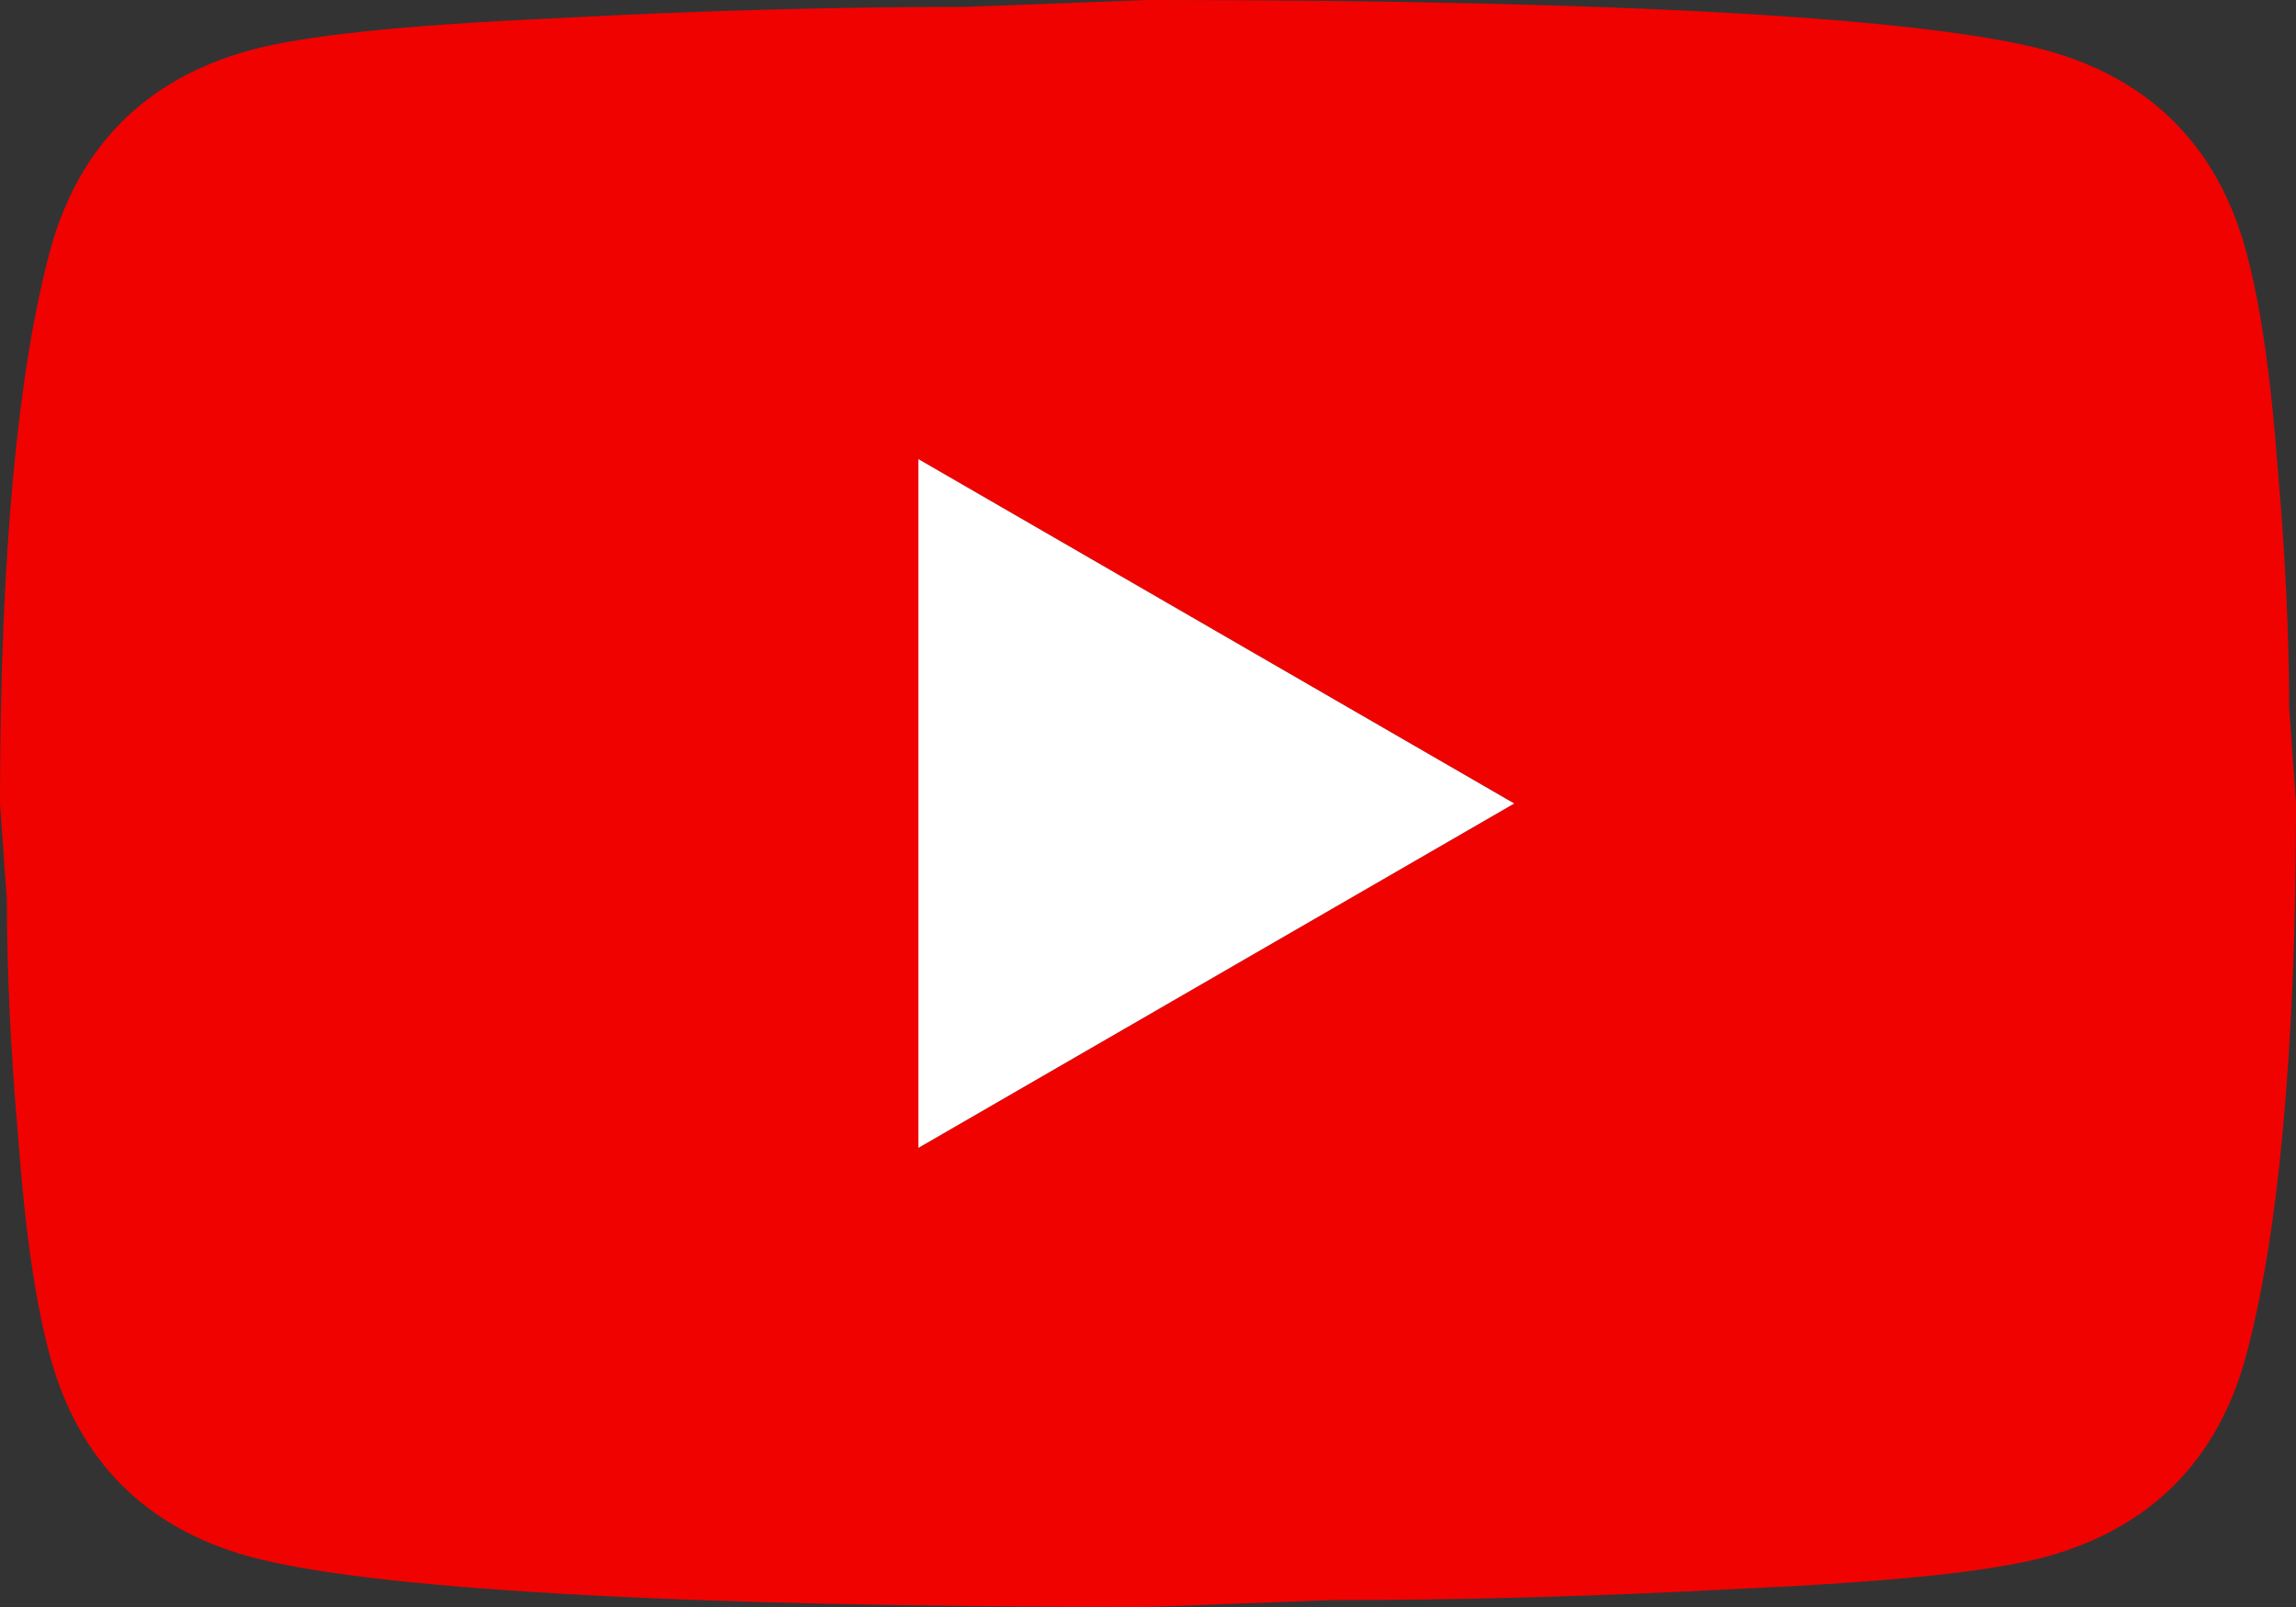
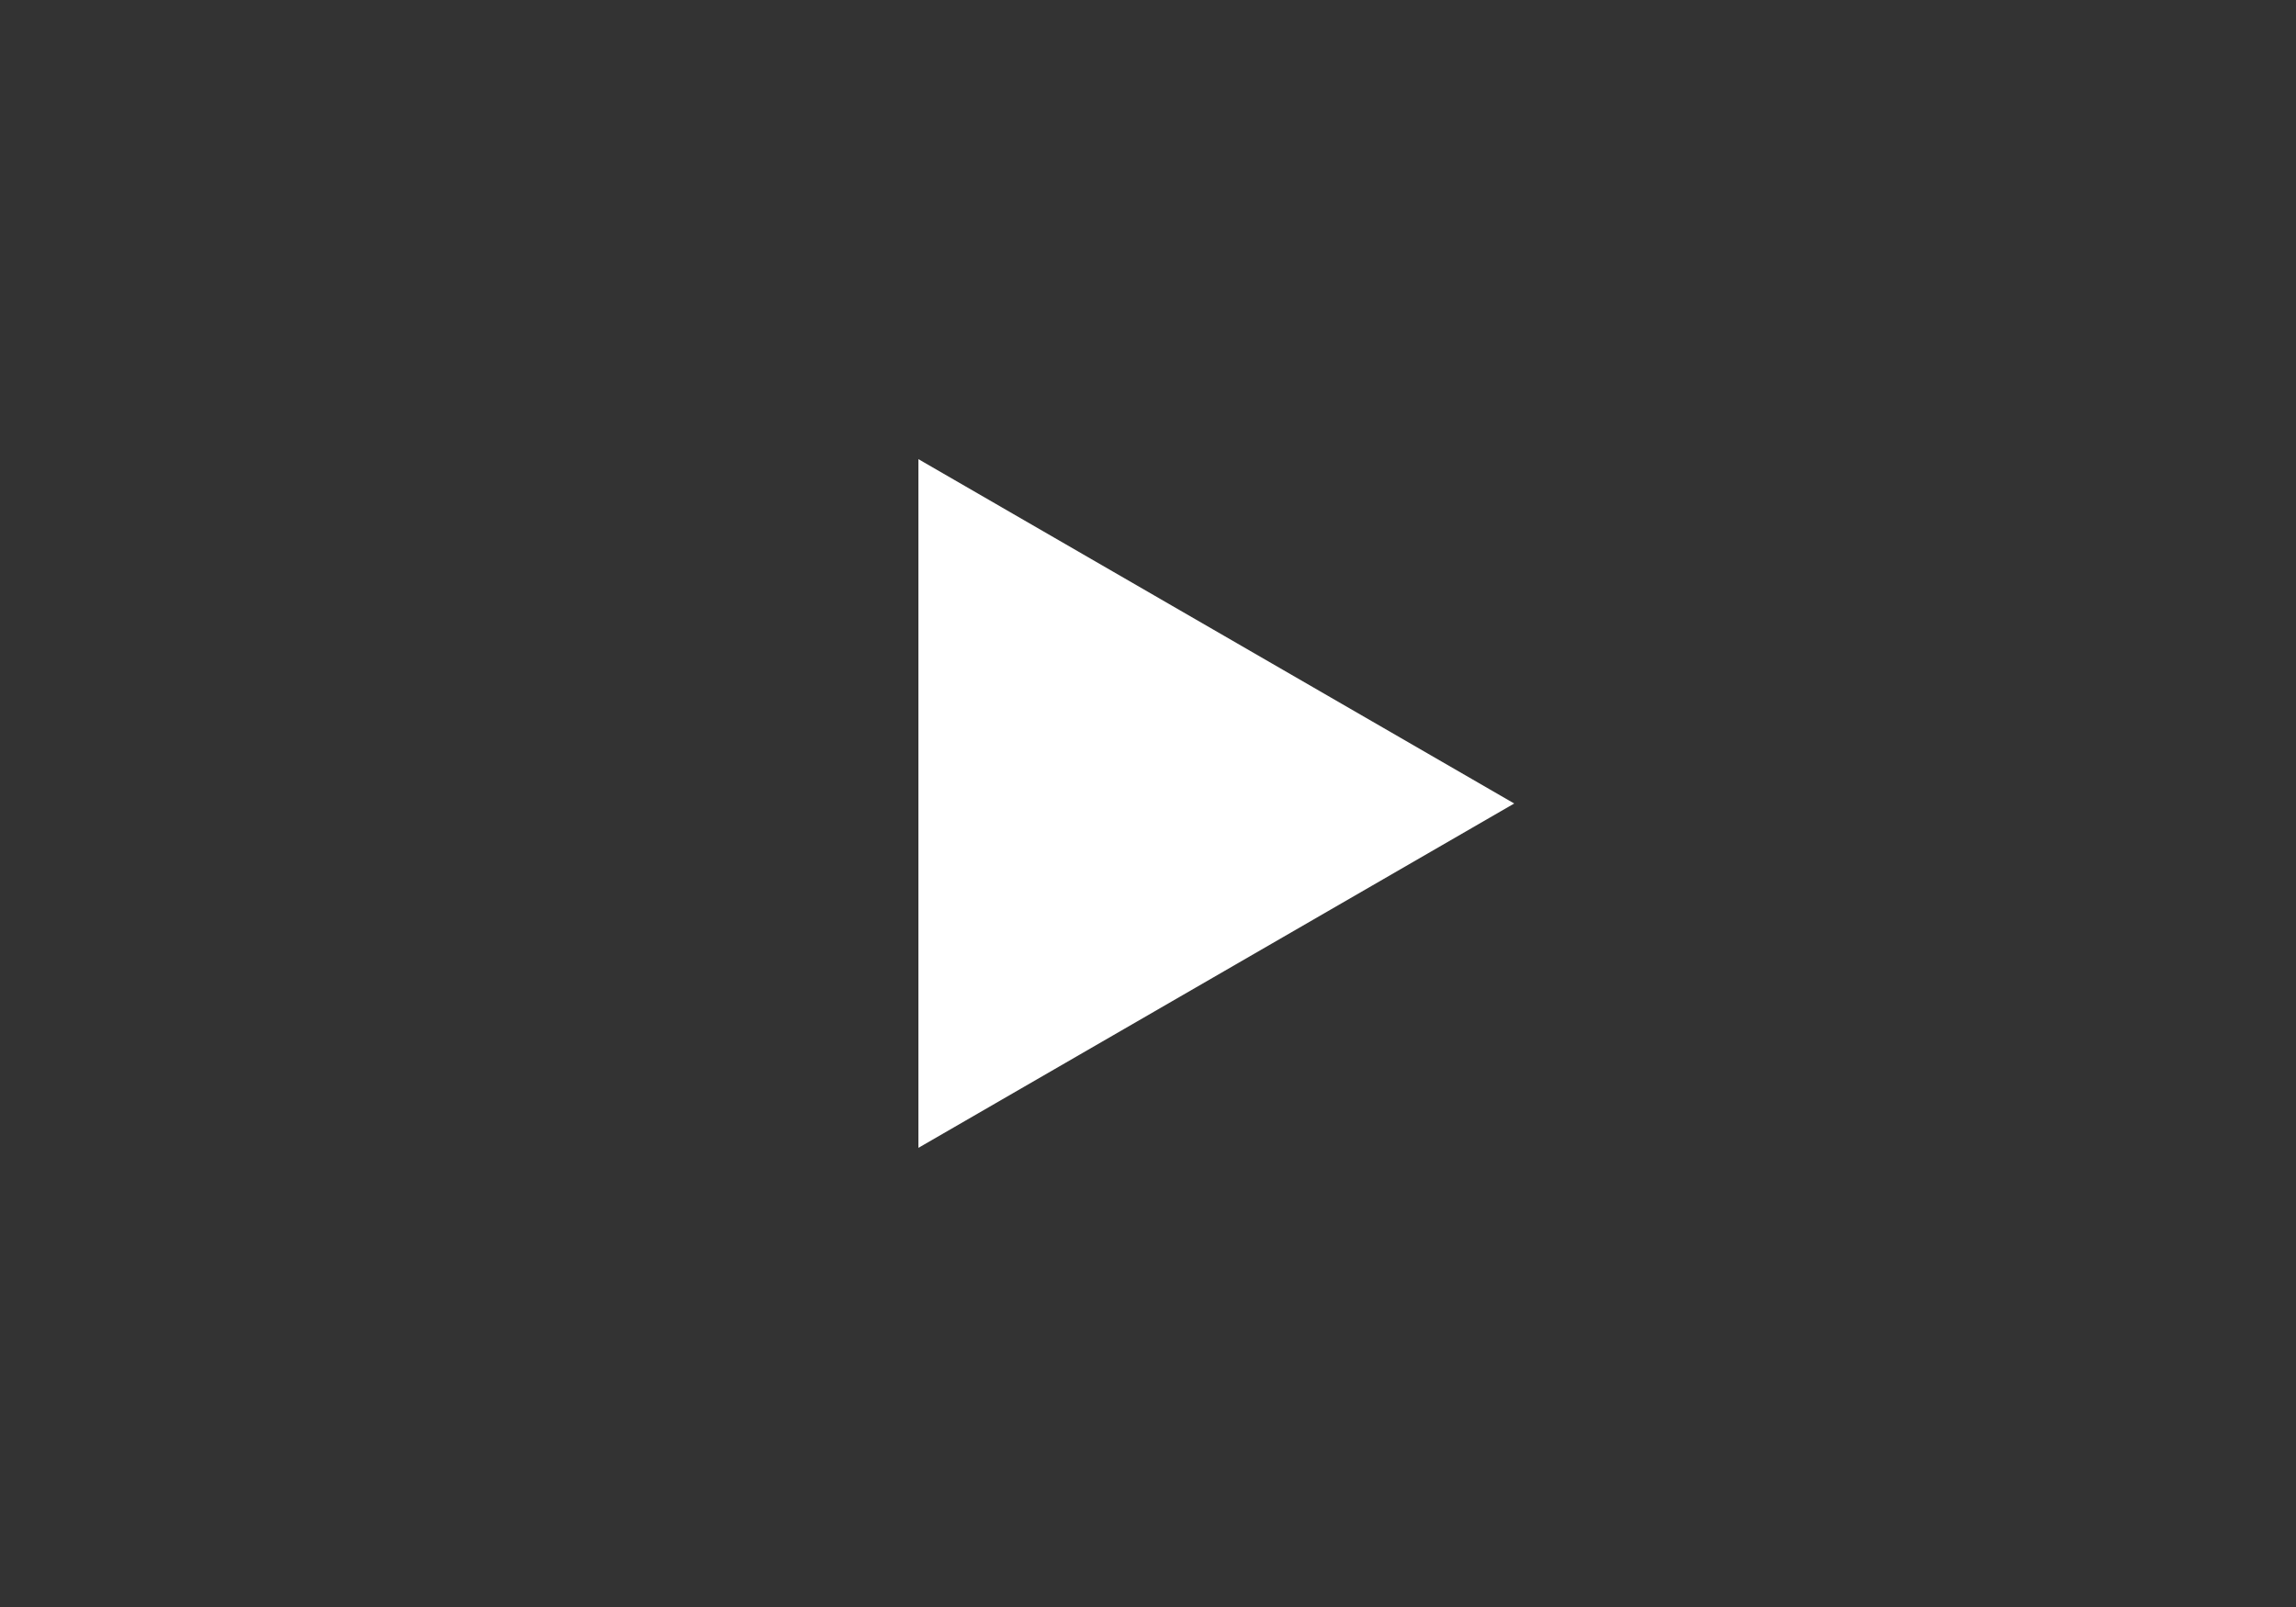
<svg xmlns="http://www.w3.org/2000/svg" data-name="Layer 2" viewBox="0 0 20 14">
  <rect x="0" y="0" width="20" height="14" fill="#333333" stroke="none" />
  <g data-name="Layer 1">
-     <path d="m8 10 5.19-3L8 4v6m11.56-7.83c.13.47.22 1.1.28 1.9.07.8.1 1.49.1 2.09L20 7c0 2.19-.16 3.8-.44 4.83-.25.9-.83 1.48-1.73 1.73-.47.13-1.33.22-2.65.28-1.3.07-2.49.1-3.59.1L10 14c-4.19 0-6.8-.16-7.83-.44-.9-.25-1.48-.83-1.73-1.73-.13-.47-.22-1.1-.28-1.9-.07-.8-.1-1.49-.1-2.09L0 7c0-2.19.16-3.8.44-4.83.25-.9.83-1.48 1.73-1.73C2.64.31 3.5.22 4.82.16c1.3-.07 2.49-.1 3.59-.1L10 0c4.19 0 6.8.16 7.83.44.9.25 1.48.83 1.73 1.73Z" style="fill:#f00201" />
    <path d="M8 4v6l5.19-3L8 4z" style="fill:#fff" />
  </g>
</svg>